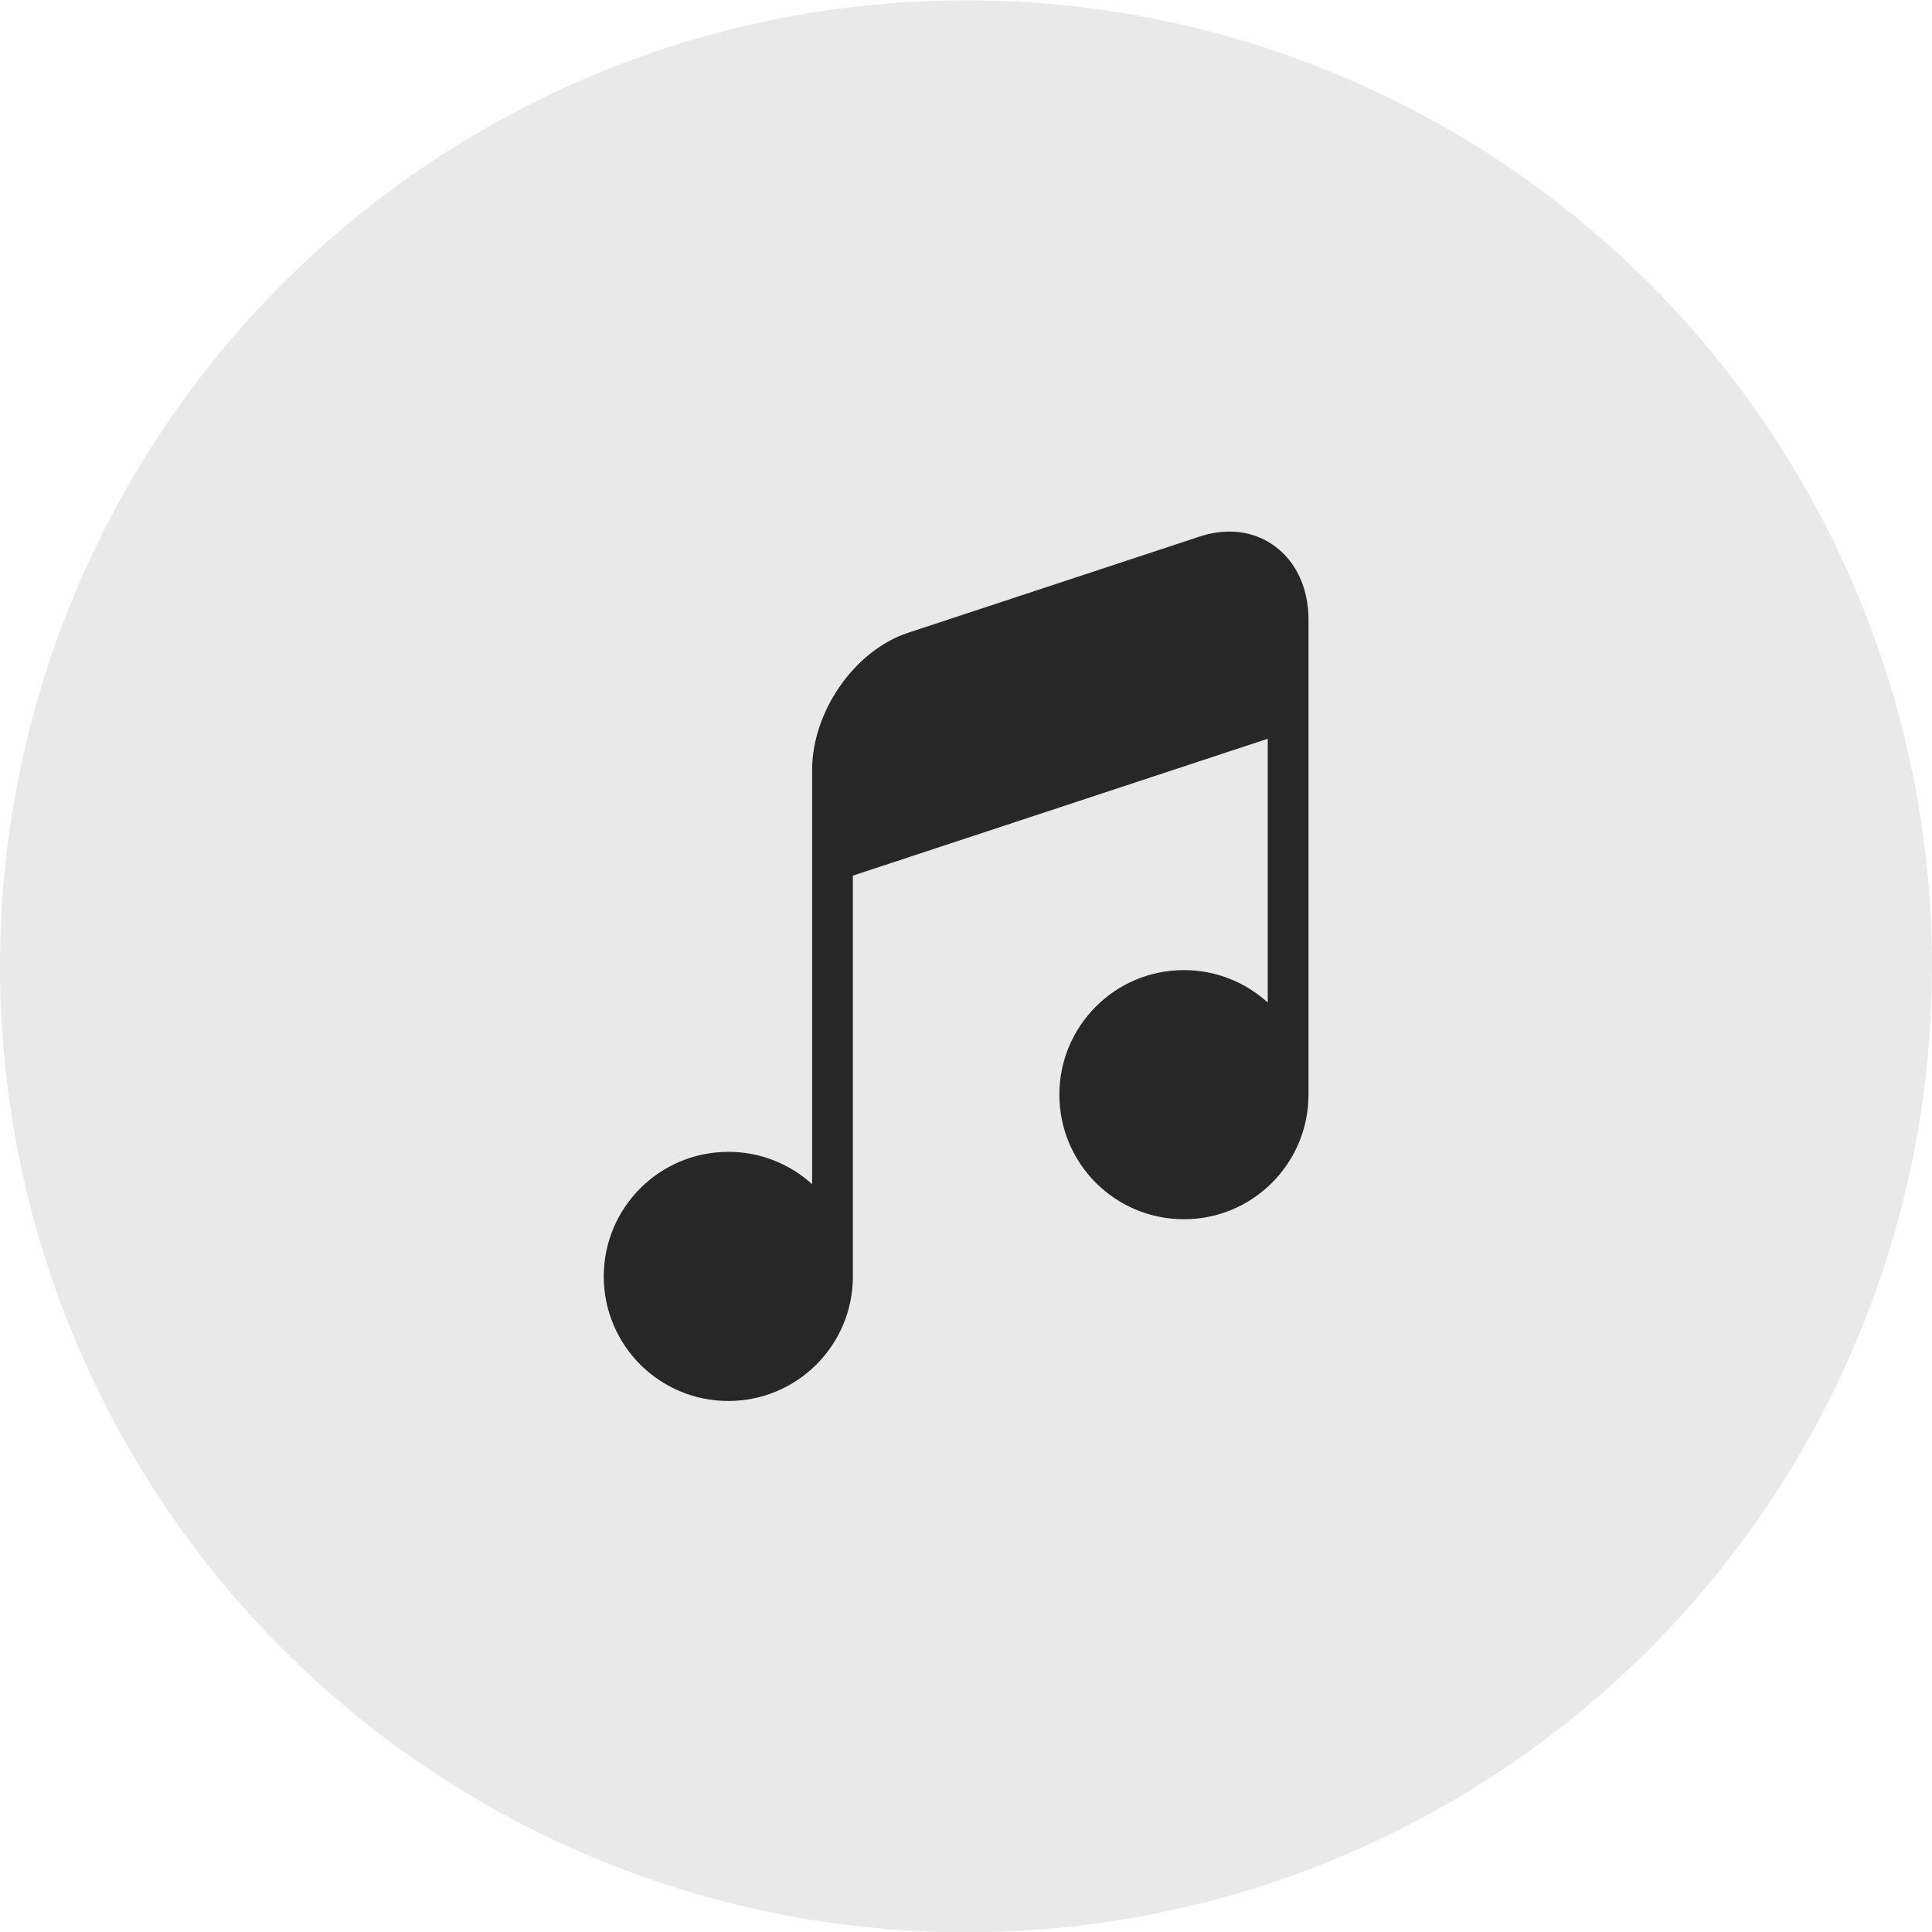
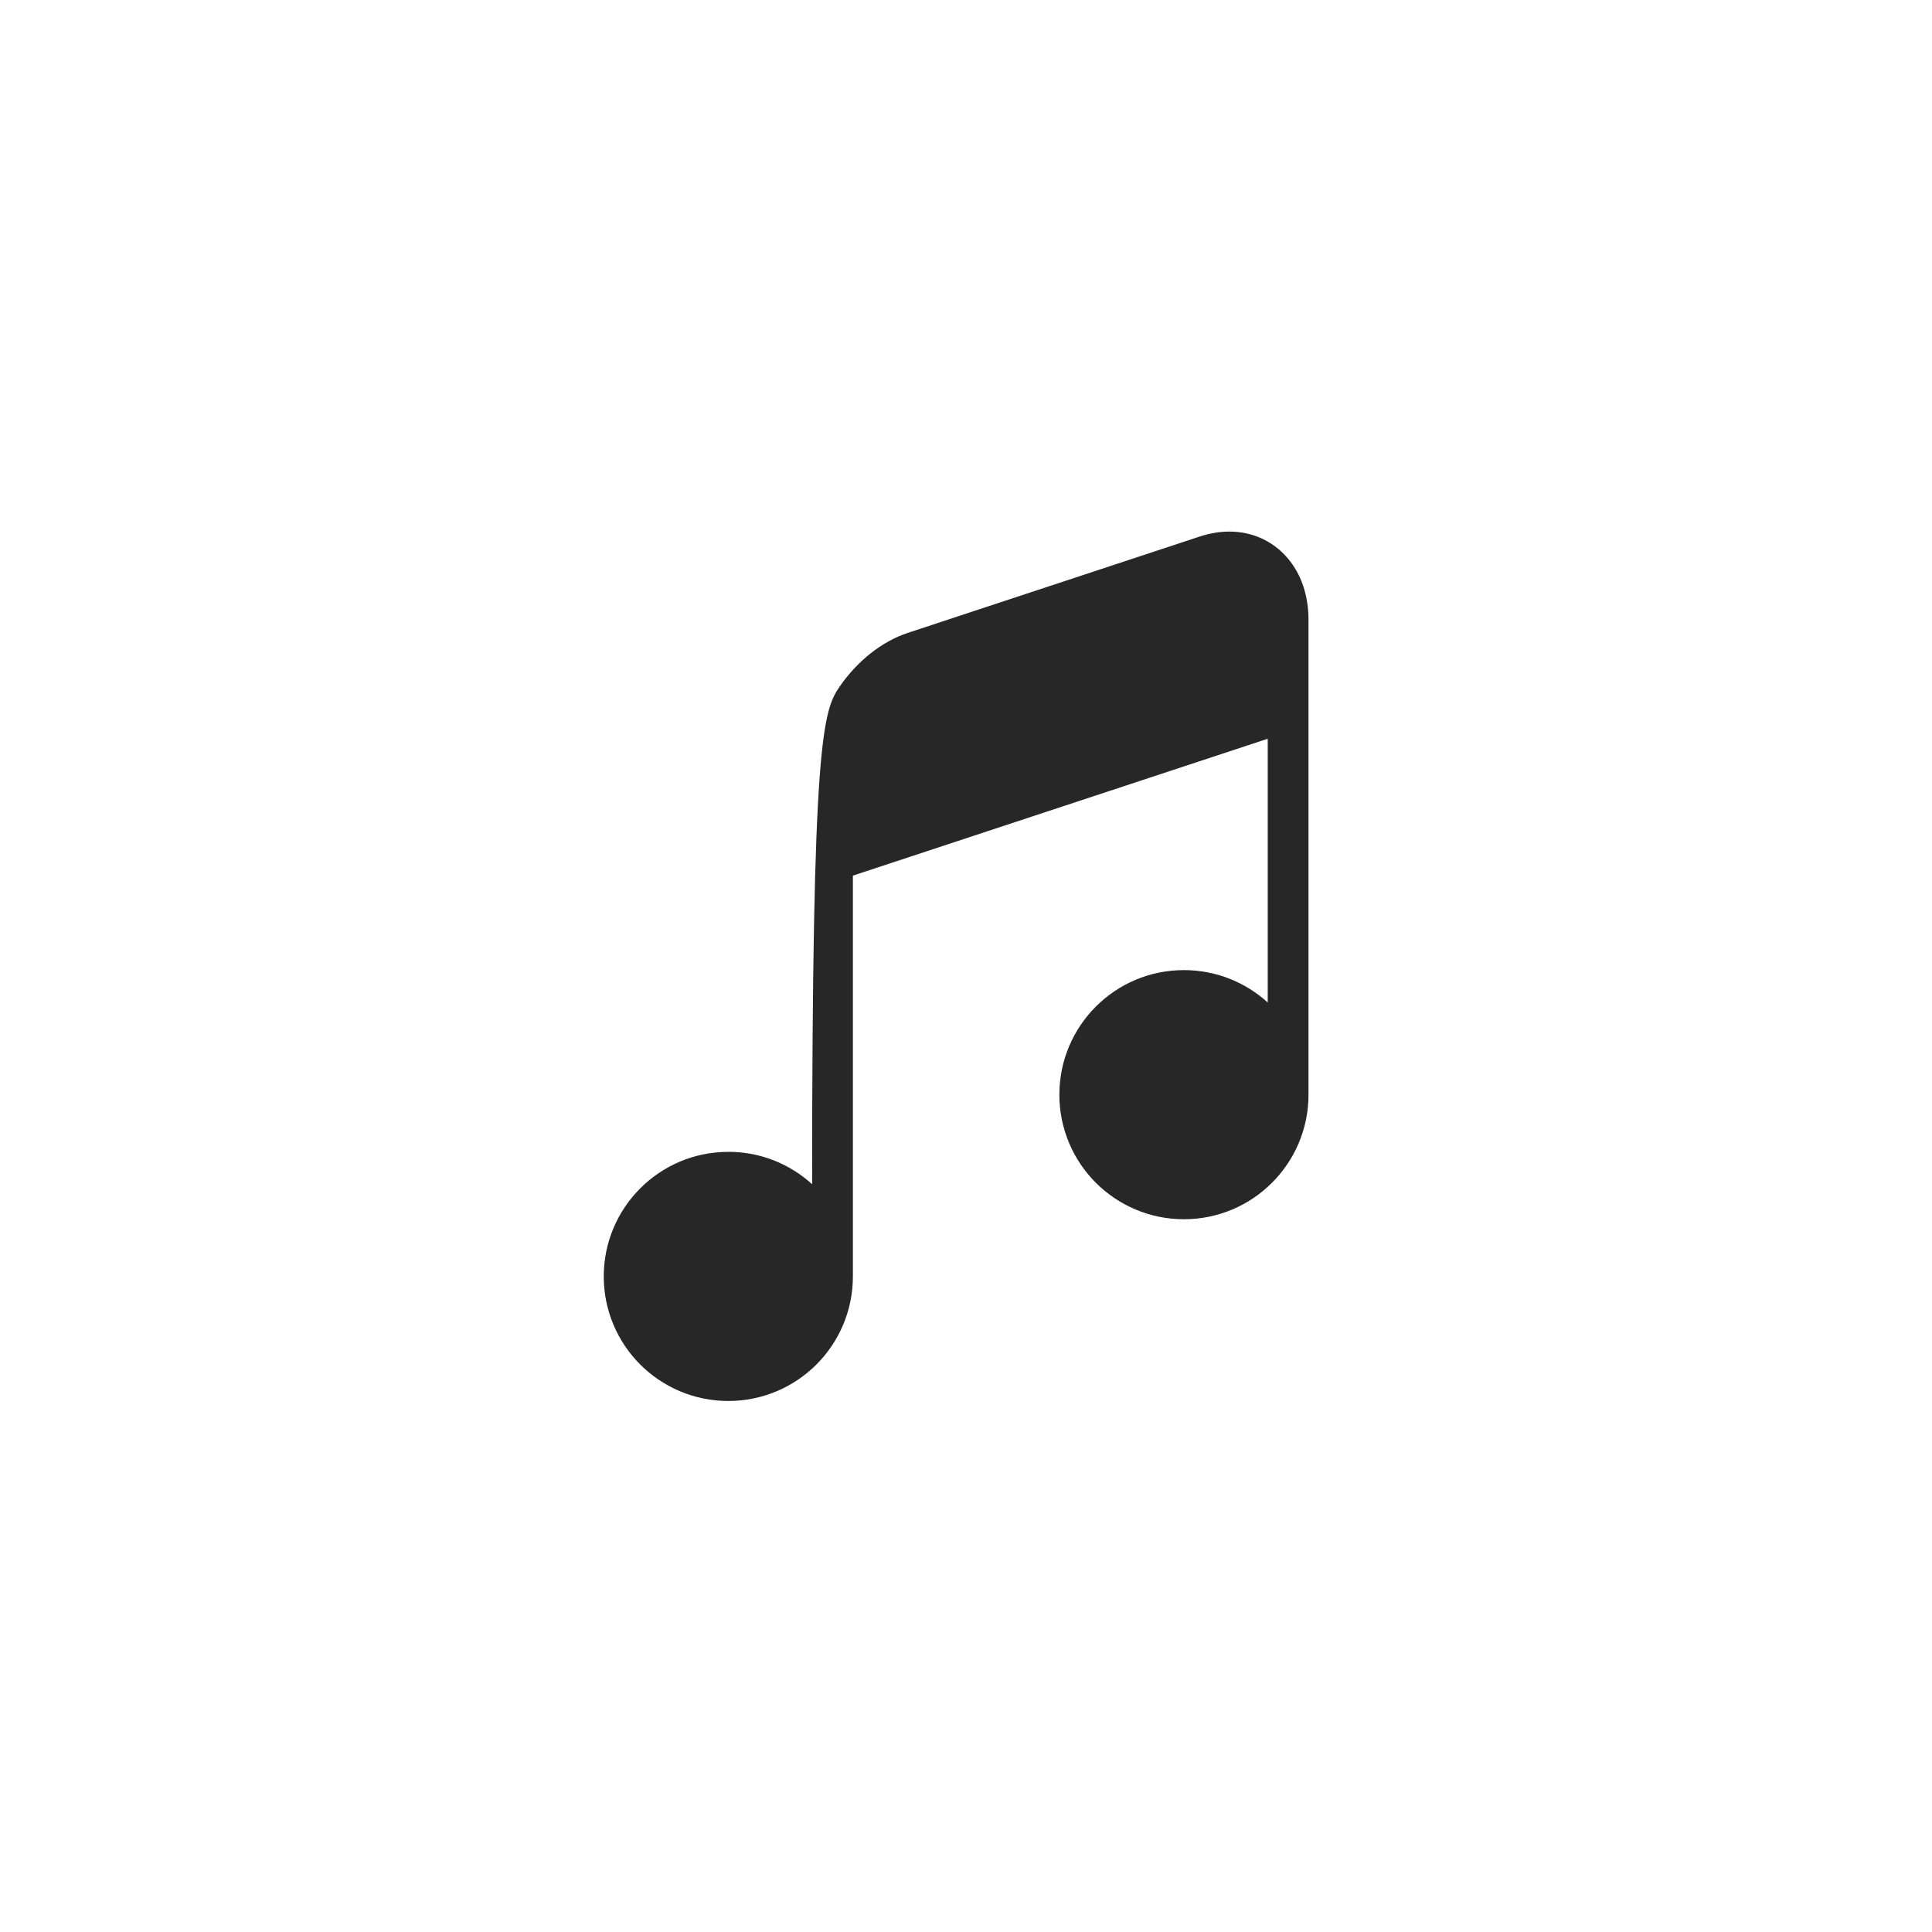
<svg xmlns="http://www.w3.org/2000/svg" width="40" height="40" viewBox="0 0 40 40" fill="none">
-   <circle cx="20" cy="20.006" r="20" fill="#272727" fill-opacity="0.1" />
-   <path fill-rule="evenodd" clip-rule="evenodd" d="M15.079 23.847C15.747 23.847 16.356 24.101 16.814 24.518V15.942C16.814 15.337 17.034 14.718 17.389 14.208C17.746 13.694 18.245 13.284 18.802 13.101L24.84 11.108C25.051 11.039 25.257 11.006 25.453 11.006C25.811 11.006 26.137 11.116 26.405 11.317C26.669 11.515 26.87 11.796 26.985 12.142C27.053 12.35 27.091 12.581 27.091 12.831V22.664C27.091 23.376 26.802 24.021 26.335 24.488C25.869 24.955 25.223 25.243 24.512 25.243C23.799 25.243 23.155 24.954 22.688 24.488C22.222 24.021 21.933 23.376 21.933 22.664C21.933 21.952 22.222 21.307 22.688 20.84C23.155 20.373 23.8 20.085 24.512 20.085C25.18 20.085 25.789 20.339 26.247 20.756V15.295L17.658 18.129V26.427C17.658 27.139 17.369 27.784 16.903 28.251C16.436 28.717 15.791 29.006 15.079 29.006C14.367 29.006 13.722 28.717 13.255 28.251C12.789 27.784 12.5 27.139 12.5 26.427C12.5 25.715 12.789 25.07 13.256 24.603C13.722 24.136 14.368 23.848 15.079 23.848L15.079 23.847Z" fill="#272727" />
+   <path fill-rule="evenodd" clip-rule="evenodd" d="M15.079 23.847C15.747 23.847 16.356 24.101 16.814 24.518C16.814 15.337 17.034 14.718 17.389 14.208C17.746 13.694 18.245 13.284 18.802 13.101L24.84 11.108C25.051 11.039 25.257 11.006 25.453 11.006C25.811 11.006 26.137 11.116 26.405 11.317C26.669 11.515 26.87 11.796 26.985 12.142C27.053 12.35 27.091 12.581 27.091 12.831V22.664C27.091 23.376 26.802 24.021 26.335 24.488C25.869 24.955 25.223 25.243 24.512 25.243C23.799 25.243 23.155 24.954 22.688 24.488C22.222 24.021 21.933 23.376 21.933 22.664C21.933 21.952 22.222 21.307 22.688 20.84C23.155 20.373 23.8 20.085 24.512 20.085C25.18 20.085 25.789 20.339 26.247 20.756V15.295L17.658 18.129V26.427C17.658 27.139 17.369 27.784 16.903 28.251C16.436 28.717 15.791 29.006 15.079 29.006C14.367 29.006 13.722 28.717 13.255 28.251C12.789 27.784 12.5 27.139 12.5 26.427C12.5 25.715 12.789 25.07 13.256 24.603C13.722 24.136 14.368 23.848 15.079 23.848L15.079 23.847Z" fill="#272727" />
</svg>